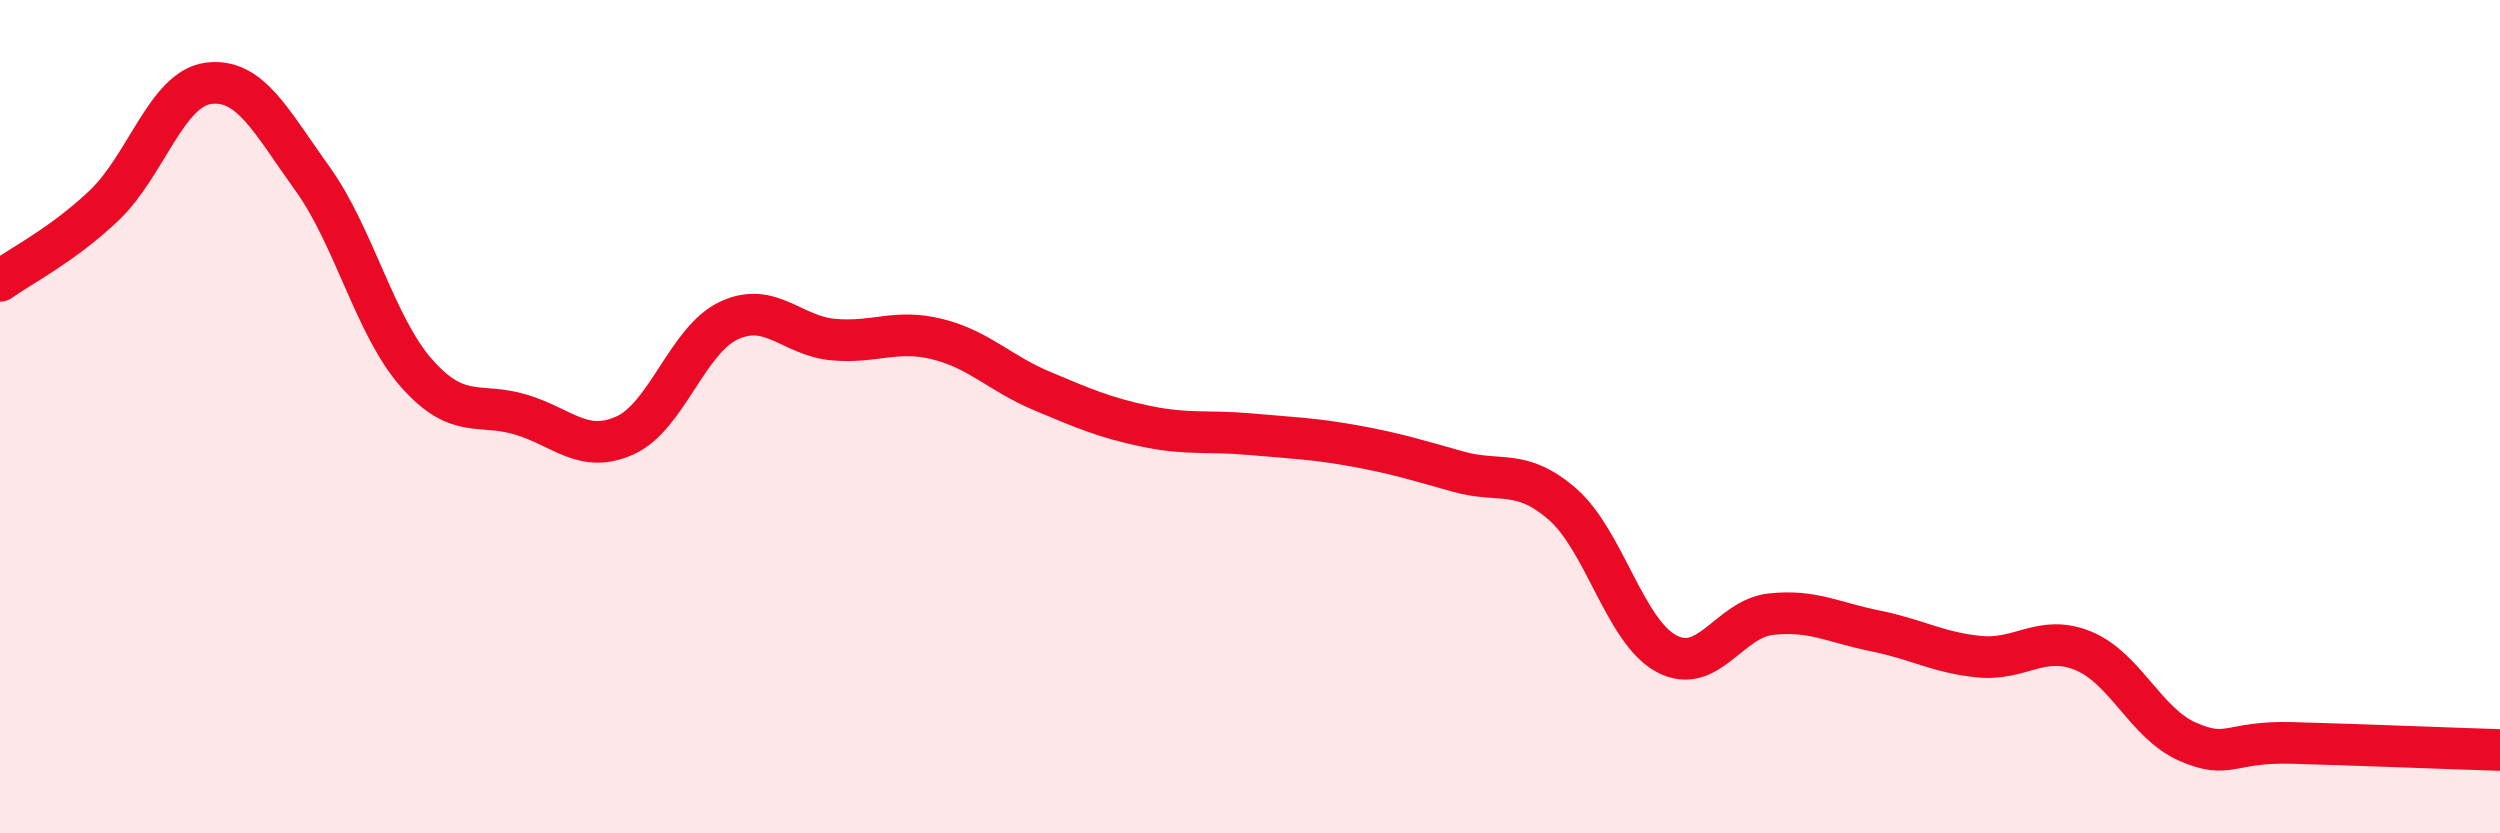
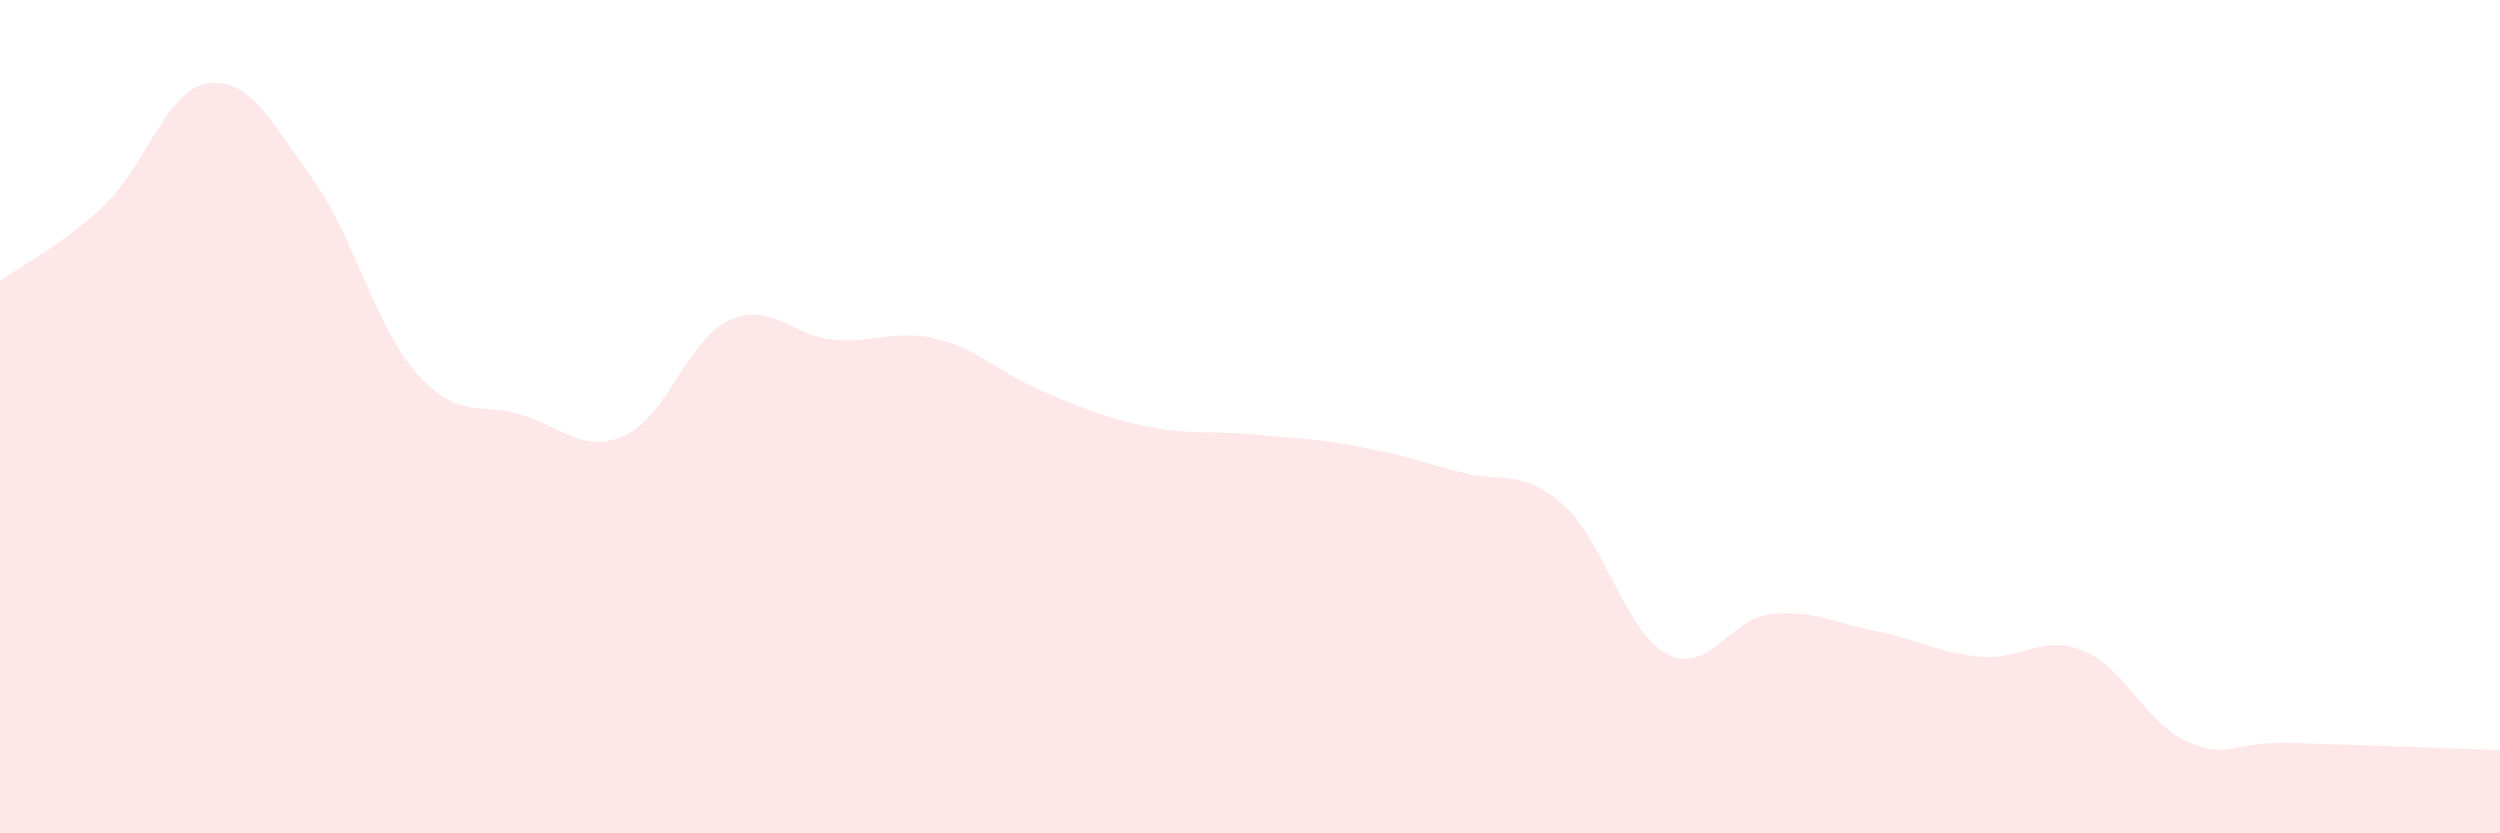
<svg xmlns="http://www.w3.org/2000/svg" width="60" height="20" viewBox="0 0 60 20">
  <path d="M 0,6.74 C 0.5,6.38 1.5,5.88 2.5,4.93 C 3.5,3.98 4,2.13 5,2 C 6,1.87 6.5,2.9 7.5,4.29 C 8.5,5.68 9,7.83 10,8.96 C 11,10.09 11.5,9.65 12.5,9.95 C 13.5,10.25 14,10.9 15,10.45 C 16,10 16.5,8.15 17.5,7.69 C 18.5,7.23 19,8.06 20,8.15 C 21,8.24 21.5,7.89 22.5,8.14 C 23.5,8.39 24,8.96 25,9.38 C 26,9.8 26.5,10.02 27.5,10.23 C 28.5,10.44 29,10.33 30,10.42 C 31,10.51 31.5,10.52 32.5,10.7 C 33.5,10.88 34,11.04 35,11.32 C 36,11.6 36.5,11.23 37.5,12.1 C 38.5,12.97 39,15.16 40,15.69 C 41,16.22 41.5,14.85 42.5,14.74 C 43.5,14.63 44,14.94 45,15.14 C 46,15.34 46.5,15.66 47.5,15.76 C 48.5,15.86 49,15.21 50,15.62 C 51,16.03 51.5,17.36 52.5,17.8 C 53.5,18.24 53.5,17.79 55,17.83 C 56.5,17.87 59,17.97 60,18L60 20L0 20Z" fill="#EB0A25" opacity="0.1" stroke-linecap="round" stroke-linejoin="round" />
-   <path d="M 0,6.74 C 0.5,6.38 1.5,5.88 2.5,4.93 C 3.5,3.98 4,2.13 5,2 C 6,1.87 6.5,2.9 7.5,4.29 C 8.5,5.68 9,7.83 10,8.96 C 11,10.09 11.5,9.65 12.5,9.95 C 13.5,10.25 14,10.9 15,10.45 C 16,10 16.5,8.15 17.5,7.69 C 18.5,7.23 19,8.06 20,8.15 C 21,8.24 21.5,7.89 22.5,8.14 C 23.5,8.39 24,8.96 25,9.38 C 26,9.8 26.5,10.02 27.5,10.23 C 28.5,10.44 29,10.33 30,10.42 C 31,10.51 31.5,10.52 32.5,10.7 C 33.5,10.88 34,11.04 35,11.32 C 36,11.6 36.5,11.23 37.5,12.1 C 38.5,12.97 39,15.16 40,15.69 C 41,16.22 41.5,14.85 42.5,14.74 C 43.5,14.63 44,14.94 45,15.14 C 46,15.34 46.5,15.66 47.5,15.76 C 48.5,15.86 49,15.21 50,15.62 C 51,16.03 51.5,17.36 52.5,17.8 C 53.5,18.24 53.5,17.79 55,17.83 C 56.5,17.87 59,17.97 60,18" stroke="#EB0A25" stroke-width="1" fill="none" stroke-linecap="round" stroke-linejoin="round" />
</svg>